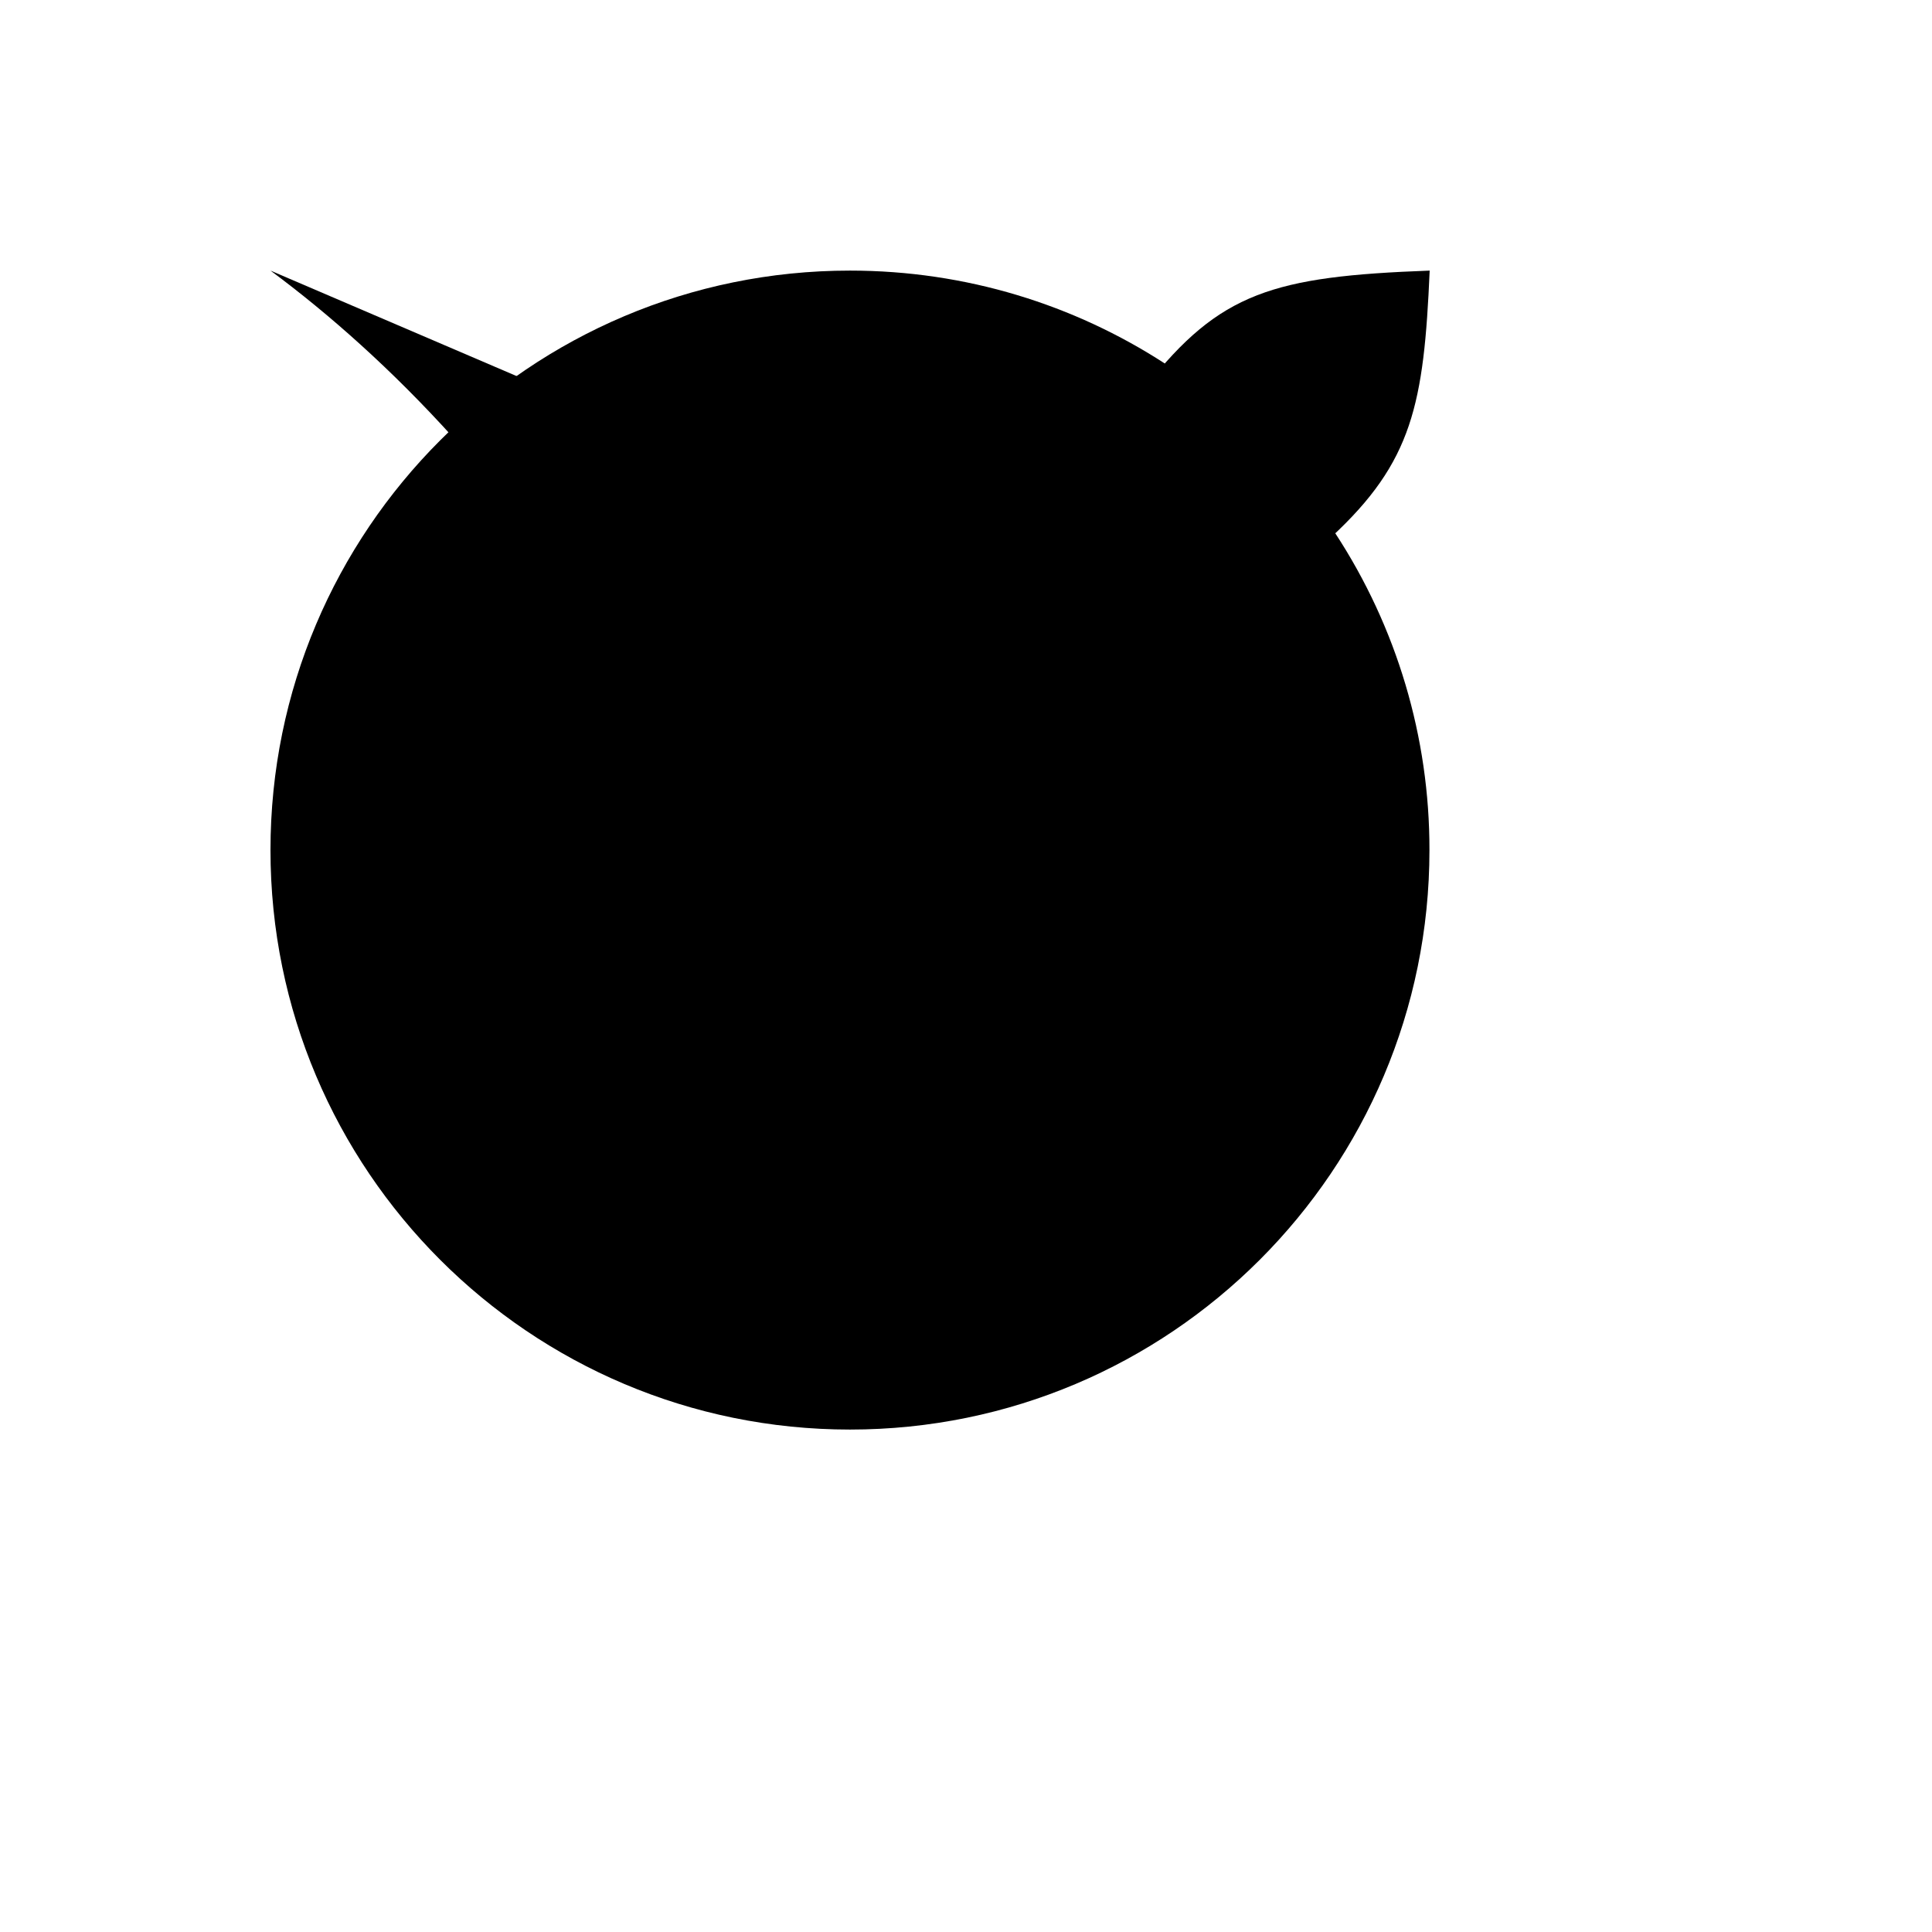
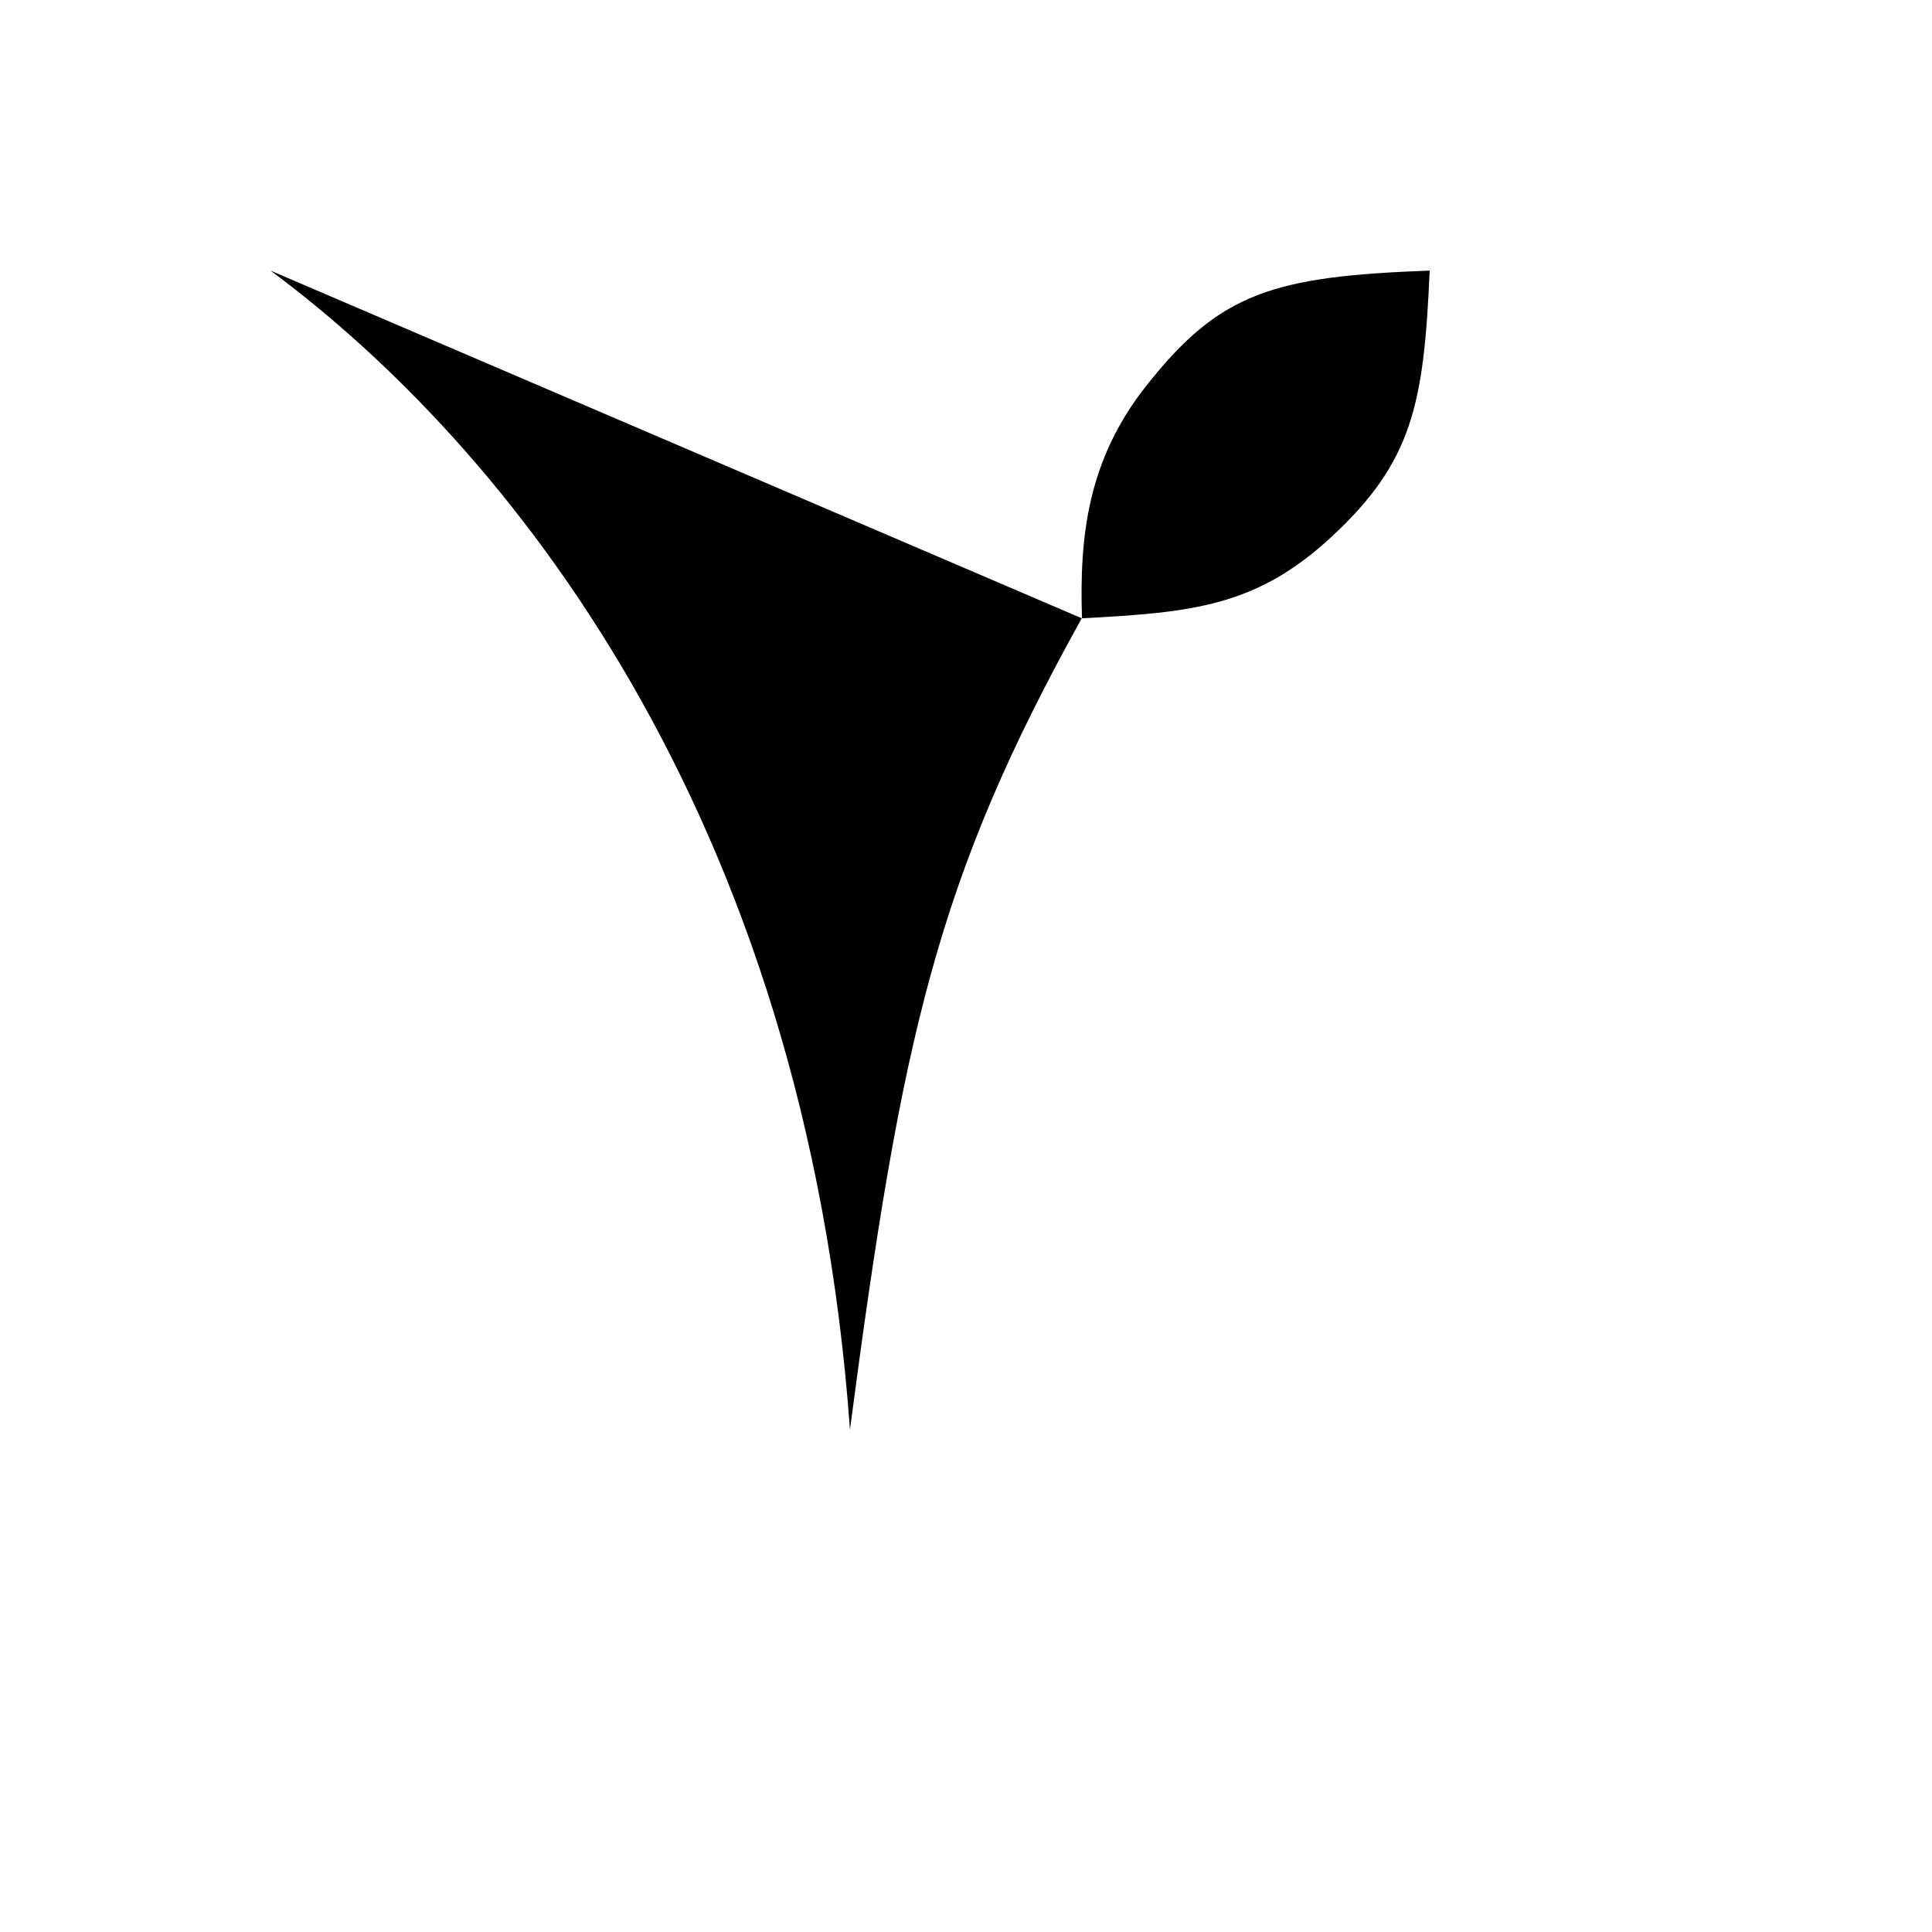
<svg xmlns="http://www.w3.org/2000/svg" version="1.1" width="100%" height="100%" id="svgWorkerArea" viewBox="-25 -25 625 625" style="background: white;">
  <defs id="defsdoc">
    <pattern id="patternBool" x="0" y="0" width="10" height="10" patternUnits="userSpaceOnUse" patternTransform="rotate(35)">
      <circle cx="5" cy="5" r="4" style="stroke: none;fill: #ff000070;" />
    </pattern>
  </defs>
  <g id="fileImp-234693973" class="cosito">
    <path id="pathImp-993272435" class="grouped" d="M62.5 62.538C138.535 118.907 235.565 237.571 249.963 437.462 266.778 309.651 278.082 259.373 324.947 175.015" />
-     <path id="pathImp-679412248" class="grouped" d="M406.962 147.514C426.897 177.973 437.485 213.599 437.425 250 437.425 353.536 353.498 437.462 249.963 437.462 146.427 437.462 62.5 353.536 62.5 250 62.5 146.464 146.427 62.538 249.963 62.538 287.511 62.538 322.492 73.579 351.811 92.588" />
    <path id="pathImp-174158274" class="grouped" d="M345.643 100.03C326.86 123.913 324.16 148.508 325.022 175.015 360.64 173.14 381.317 171.247 405.631 148.77 431.989 124.4 435.625 105.654 437.5 62.538 386.885 64.412 369.582 69.567 345.643 100.03 345.643 100.03 345.643 100.03 345.643 100.03" />
  </g>
</svg>